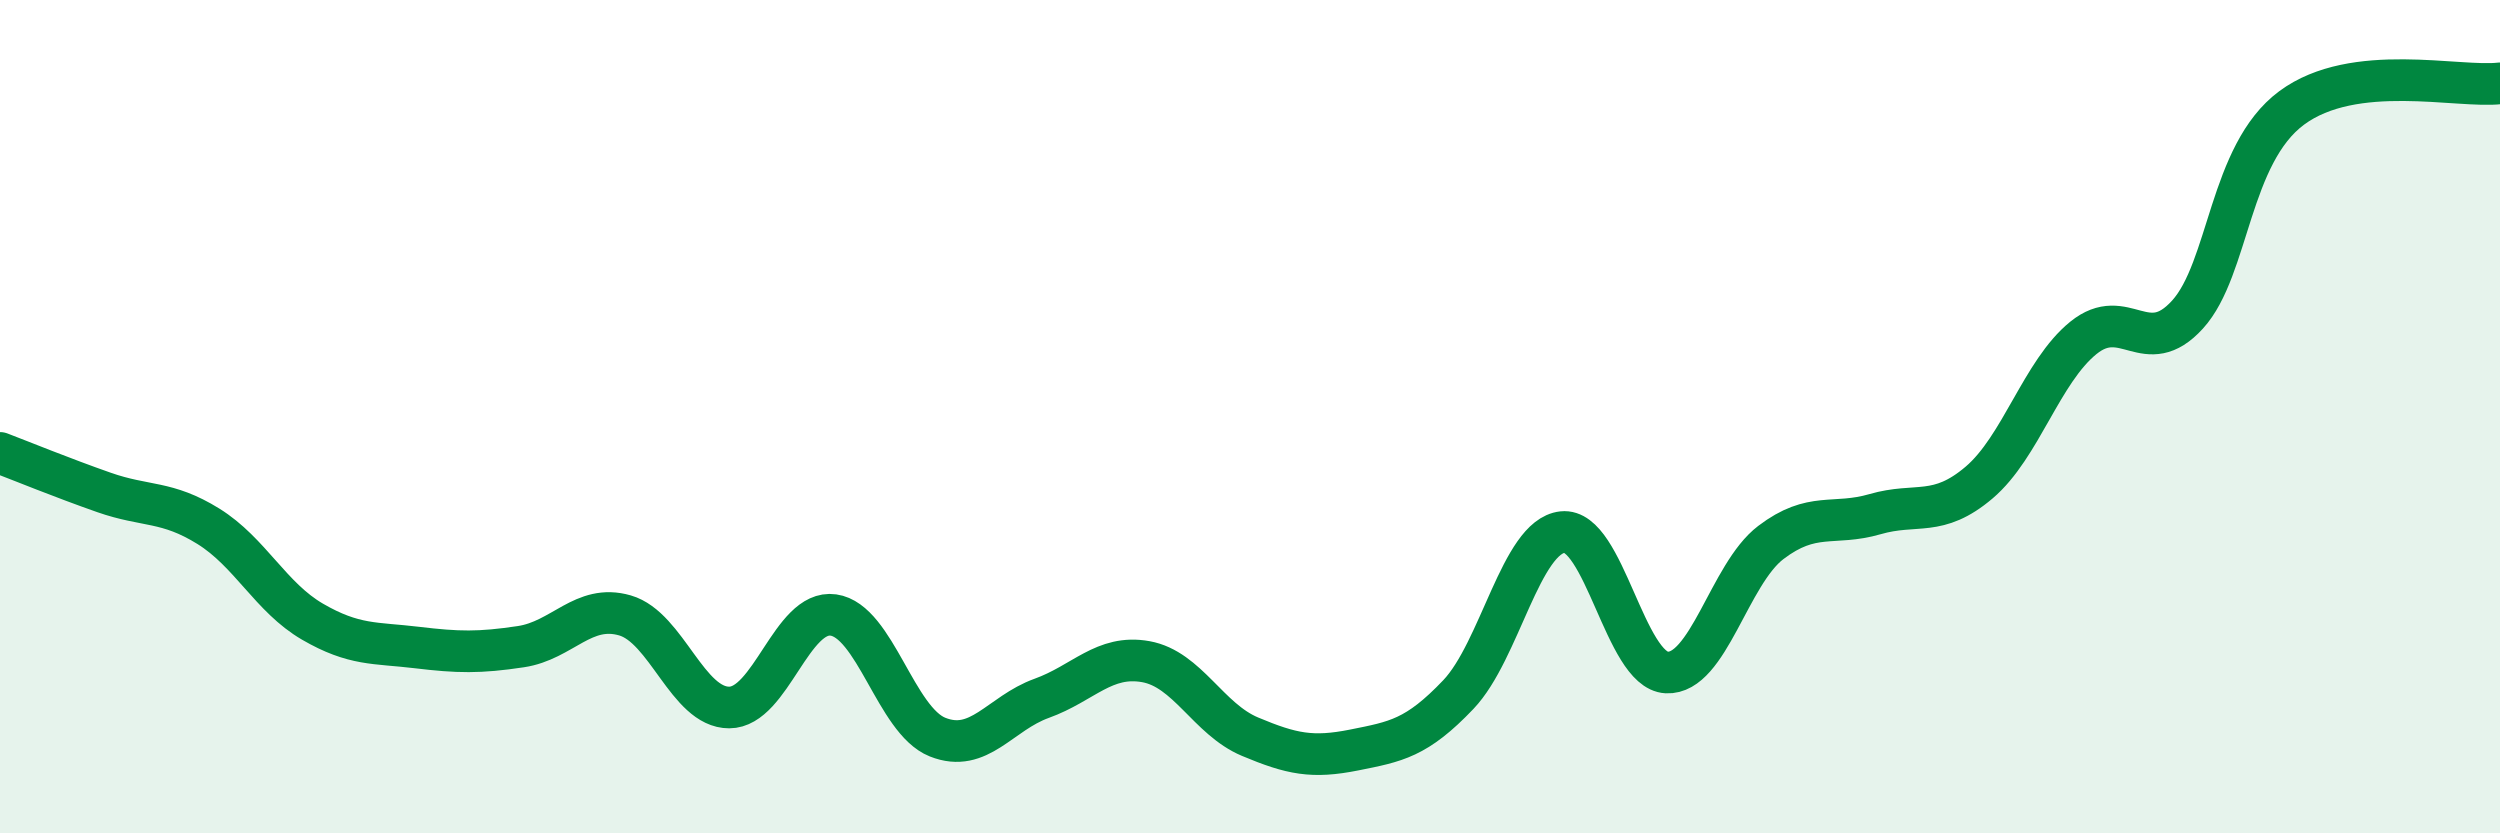
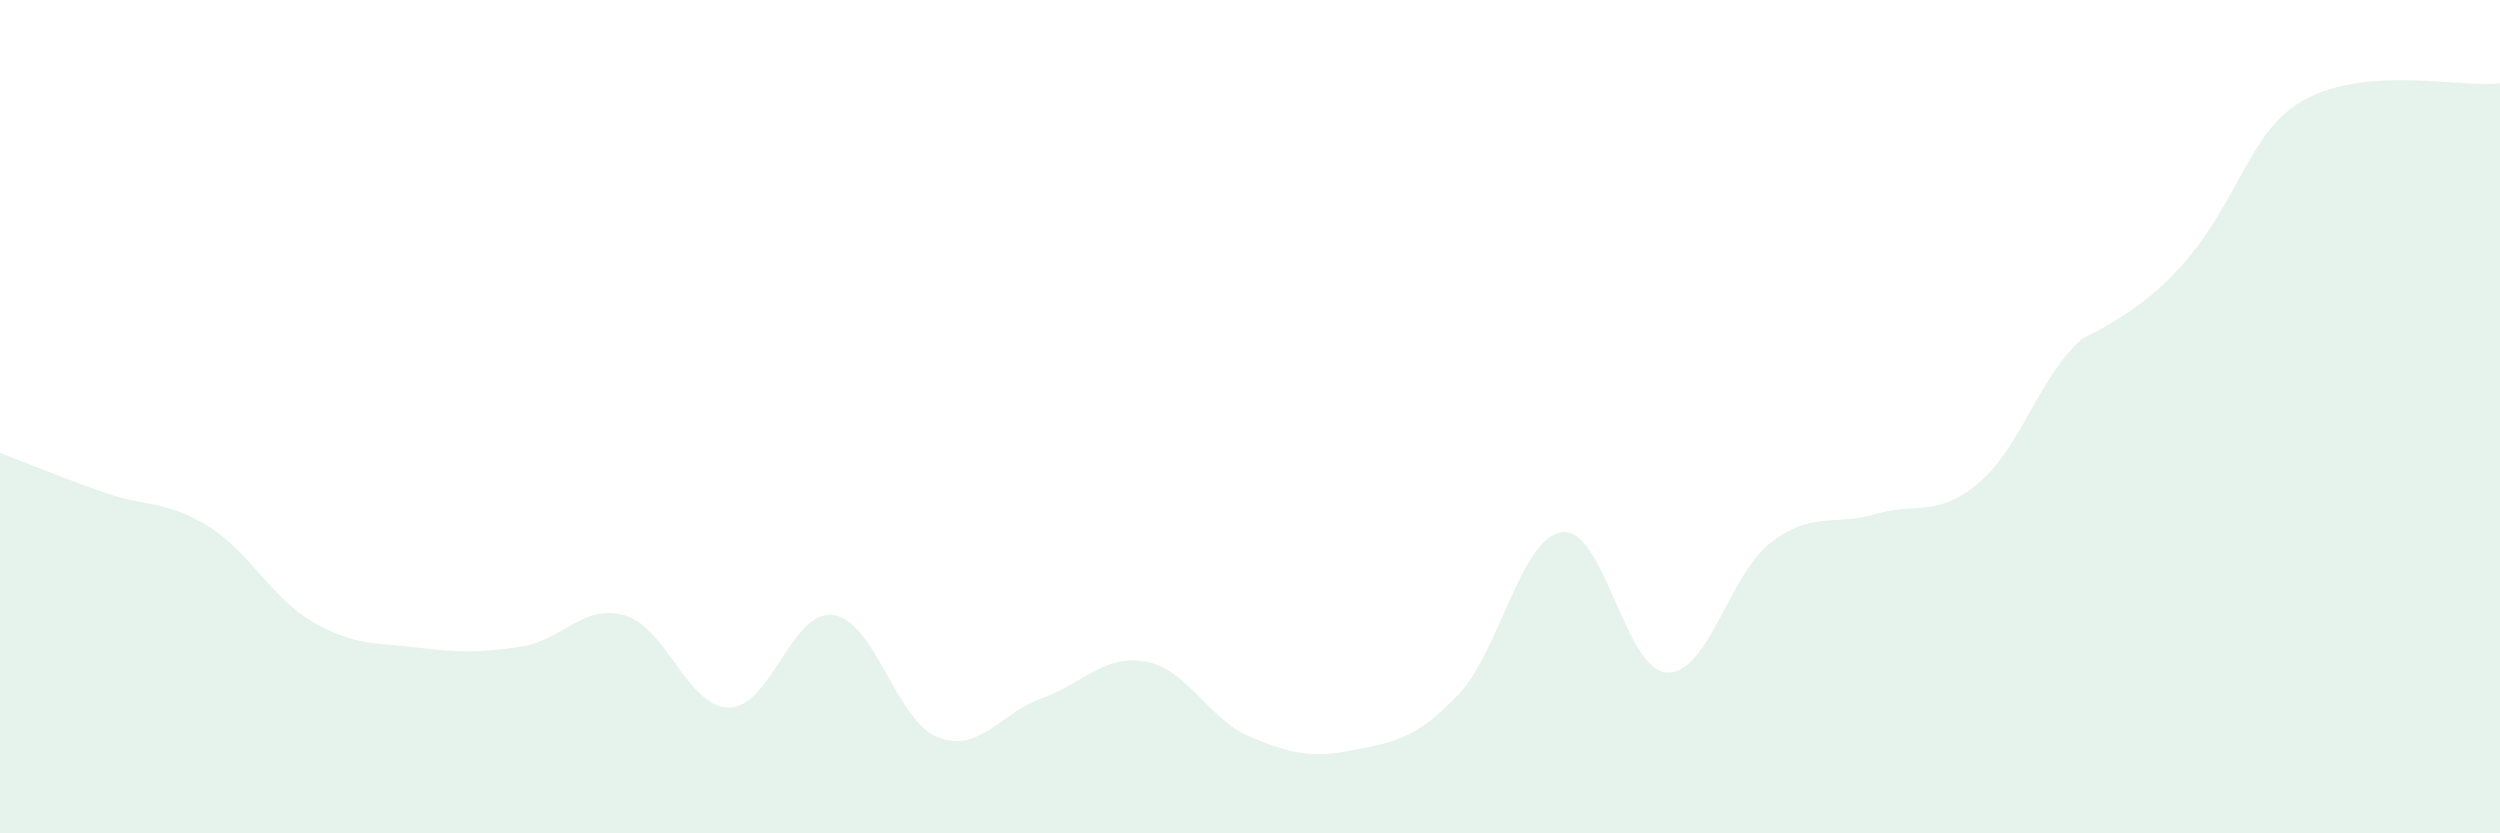
<svg xmlns="http://www.w3.org/2000/svg" width="60" height="20" viewBox="0 0 60 20">
-   <path d="M 0,10.87 C 0.5,11.06 1.5,11.47 2.5,11.82 C 3.5,12.17 4,12.01 5,12.63 C 6,13.25 6.5,14.34 7.5,14.92 C 8.5,15.5 9,15.42 10,15.54 C 11,15.66 11.5,15.67 12.5,15.52 C 13.5,15.37 14,14.48 15,14.77 C 16,15.06 16.5,16.98 17.5,16.98 C 18.5,16.98 19,14.62 20,14.76 C 21,14.9 21.5,17.29 22.5,17.69 C 23.5,18.09 24,17.12 25,16.76 C 26,16.4 26.5,15.7 27.5,15.88 C 28.5,16.06 29,17.26 30,17.68 C 31,18.1 31.5,18.2 32.5,18 C 33.5,17.8 34,17.72 35,16.67 C 36,15.62 36.5,12.88 37.5,12.77 C 38.5,12.66 39,16.09 40,16.14 C 41,16.19 41.5,13.78 42.5,13.02 C 43.5,12.26 44,12.63 45,12.34 C 46,12.05 46.5,12.43 47.5,11.58 C 48.5,10.73 49,8.92 50,8.11 C 51,7.3 51.5,8.65 52.5,7.55 C 53.5,6.45 53.5,3.7 55,2.59 C 56.5,1.48 59,2.12 60,2L60 20L0 20Z" fill="#008740" opacity="0.1" stroke-linecap="round" stroke-linejoin="round" />
-   <path d="M 0,10.87 C 0.5,11.06 1.5,11.47 2.5,11.82 C 3.5,12.17 4,12.01 5,12.63 C 6,13.25 6.5,14.34 7.5,14.92 C 8.5,15.5 9,15.42 10,15.54 C 11,15.66 11.5,15.67 12.5,15.52 C 13.5,15.37 14,14.48 15,14.77 C 16,15.06 16.5,16.98 17.5,16.98 C 18.5,16.98 19,14.62 20,14.76 C 21,14.9 21.5,17.29 22.5,17.69 C 23.5,18.09 24,17.12 25,16.76 C 26,16.4 26.5,15.7 27.5,15.88 C 28.5,16.06 29,17.26 30,17.68 C 31,18.1 31.5,18.2 32.5,18 C 33.5,17.8 34,17.72 35,16.67 C 36,15.62 36.5,12.88 37.5,12.77 C 38.5,12.66 39,16.09 40,16.14 C 41,16.19 41.5,13.78 42.5,13.02 C 43.5,12.26 44,12.63 45,12.34 C 46,12.05 46.5,12.43 47.5,11.58 C 48.5,10.73 49,8.92 50,8.11 C 51,7.3 51.5,8.65 52.5,7.55 C 53.5,6.45 53.5,3.7 55,2.59 C 56.5,1.48 59,2.12 60,2" stroke="#008740" stroke-width="1" fill="none" stroke-linecap="round" stroke-linejoin="round" />
+   <path d="M 0,10.87 C 0.5,11.06 1.5,11.47 2.5,11.82 C 3.5,12.17 4,12.01 5,12.63 C 6,13.25 6.5,14.34 7.5,14.92 C 8.5,15.5 9,15.42 10,15.54 C 11,15.66 11.5,15.67 12.5,15.52 C 13.5,15.37 14,14.48 15,14.77 C 16,15.06 16.5,16.98 17.5,16.98 C 18.5,16.98 19,14.62 20,14.76 C 21,14.9 21.5,17.29 22.5,17.69 C 23.5,18.09 24,17.12 25,16.76 C 26,16.4 26.5,15.7 27.5,15.88 C 28.5,16.06 29,17.26 30,17.68 C 31,18.1 31.5,18.2 32.5,18 C 33.5,17.8 34,17.72 35,16.67 C 36,15.62 36.5,12.88 37.5,12.77 C 38.5,12.66 39,16.09 40,16.14 C 41,16.19 41.5,13.78 42.5,13.02 C 43.5,12.26 44,12.63 45,12.34 C 46,12.05 46.5,12.43 47.5,11.58 C 48.5,10.73 49,8.92 50,8.11 C 53.5,6.45 53.5,3.7 55,2.59 C 56.5,1.48 59,2.12 60,2L60 20L0 20Z" fill="#008740" opacity="0.1" stroke-linecap="round" stroke-linejoin="round" />
</svg>